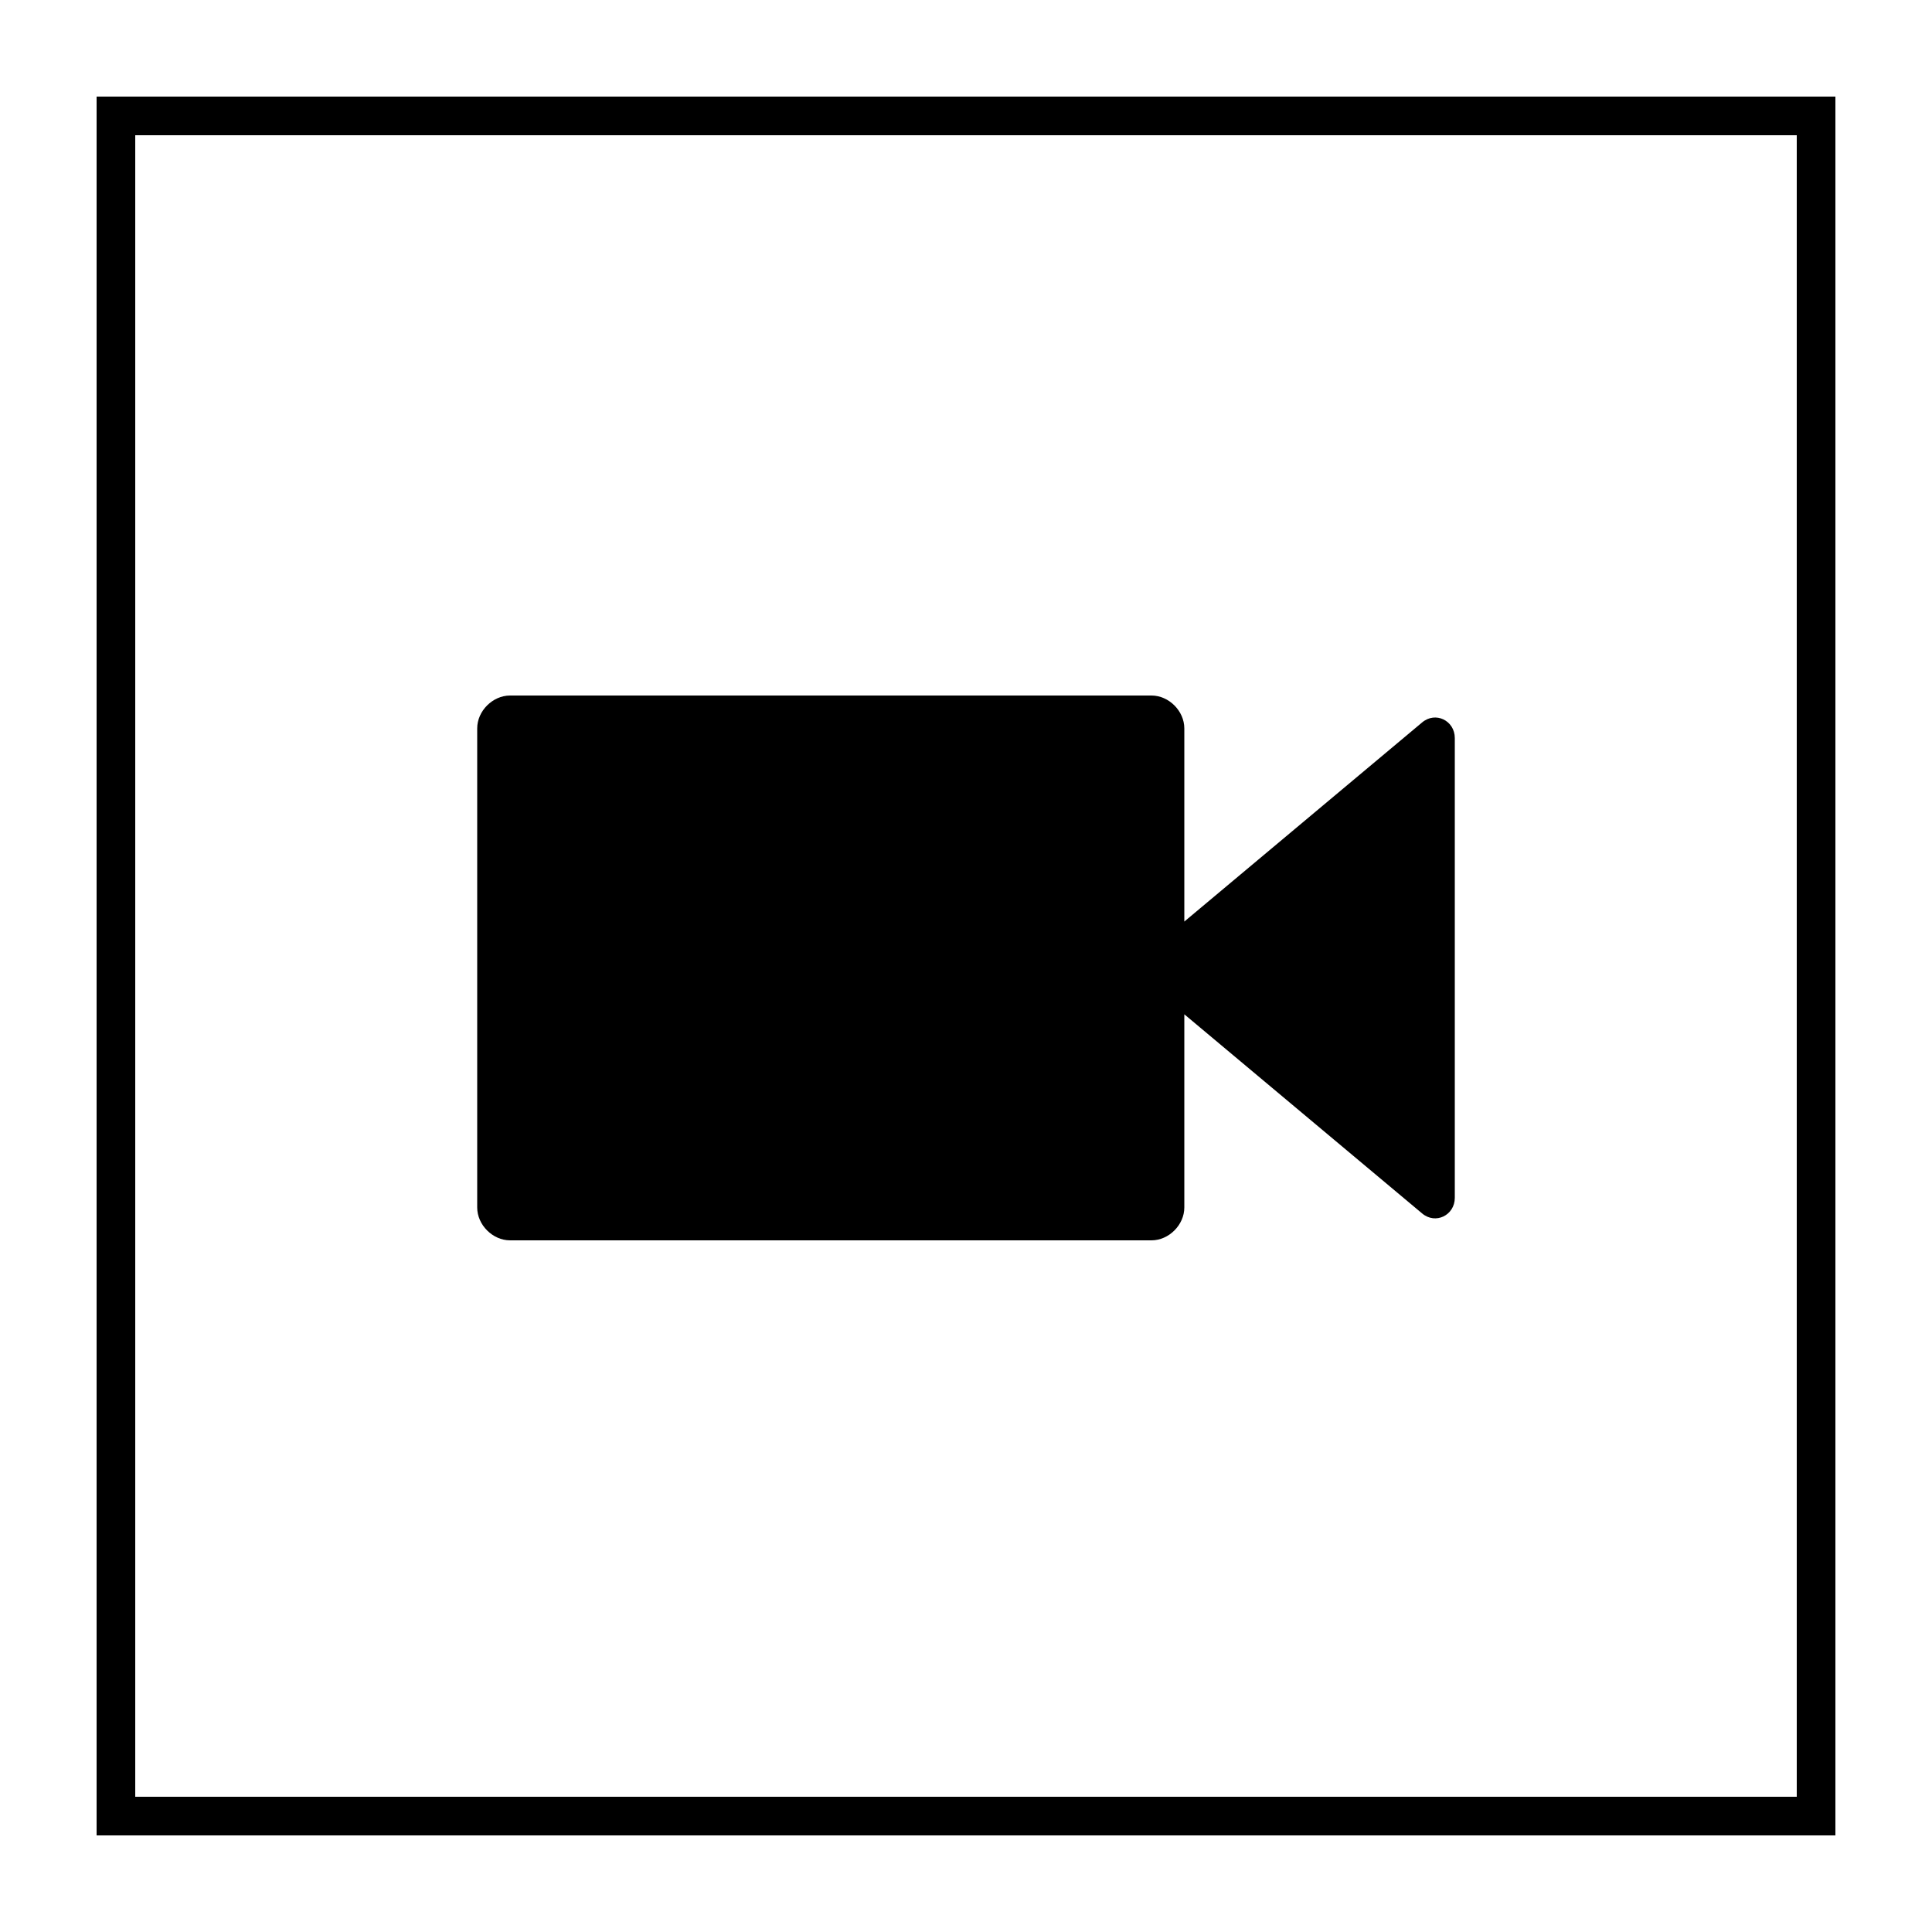
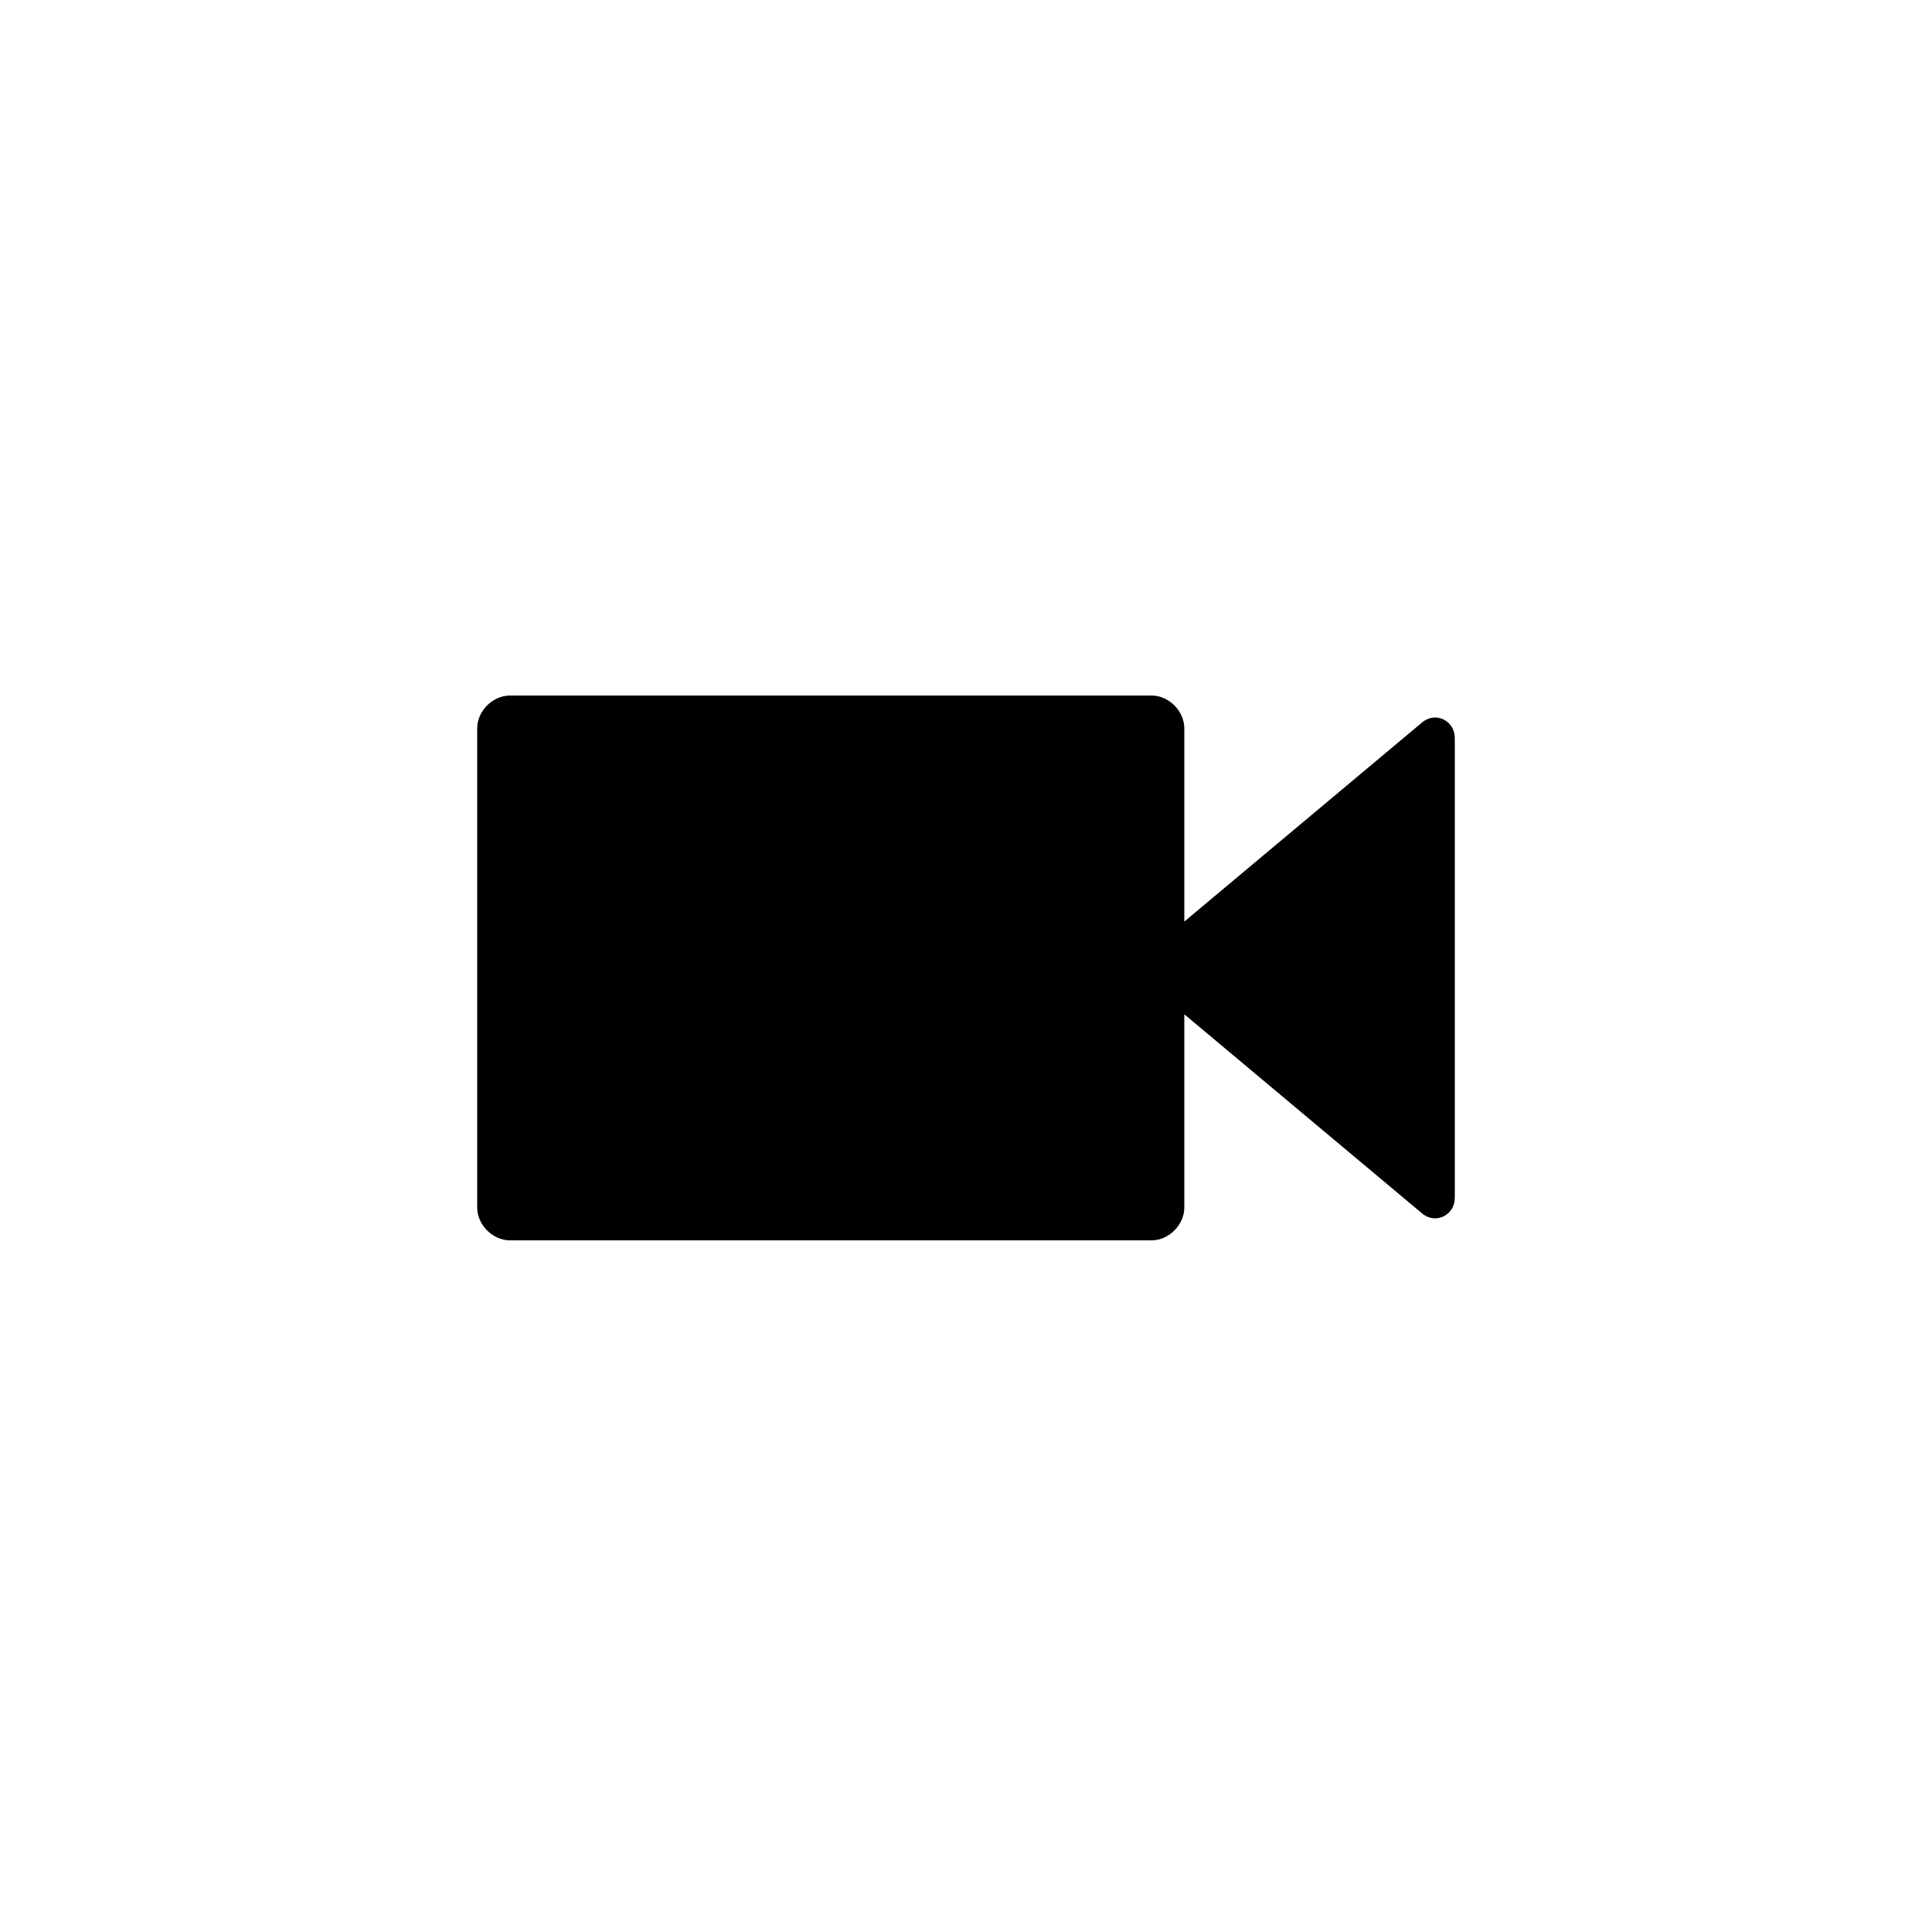
<svg xmlns="http://www.w3.org/2000/svg" version="1.1" x="0px" y="0px" viewBox="0 0 100 100" enable-background="new 0 0 100 100" xml:space="preserve" width="100px" height="100px">
  <g>
-     <path d="M93,7v86H7V7H93 M95,5H5v90h90V5L95,5z" />
-   </g>
+     </g>
  <g>
    <path d="M73.6,37.4L61.3,47.7v-10c0-0.9-0.8-1.7-1.7-1.7H26.4c-0.9,0-1.7,0.8-1.7,1.7v24.8c0,0.9,0.8,1.7,1.7,1.7h33.2   c0.9,0,1.7-0.8,1.7-1.7v-10l12.3,10.3c0.7,0.6,1.7,0.1,1.7-0.8V38.2C75.3,37.3,74.3,36.8,73.6,37.4z" />
  </g>
</svg>